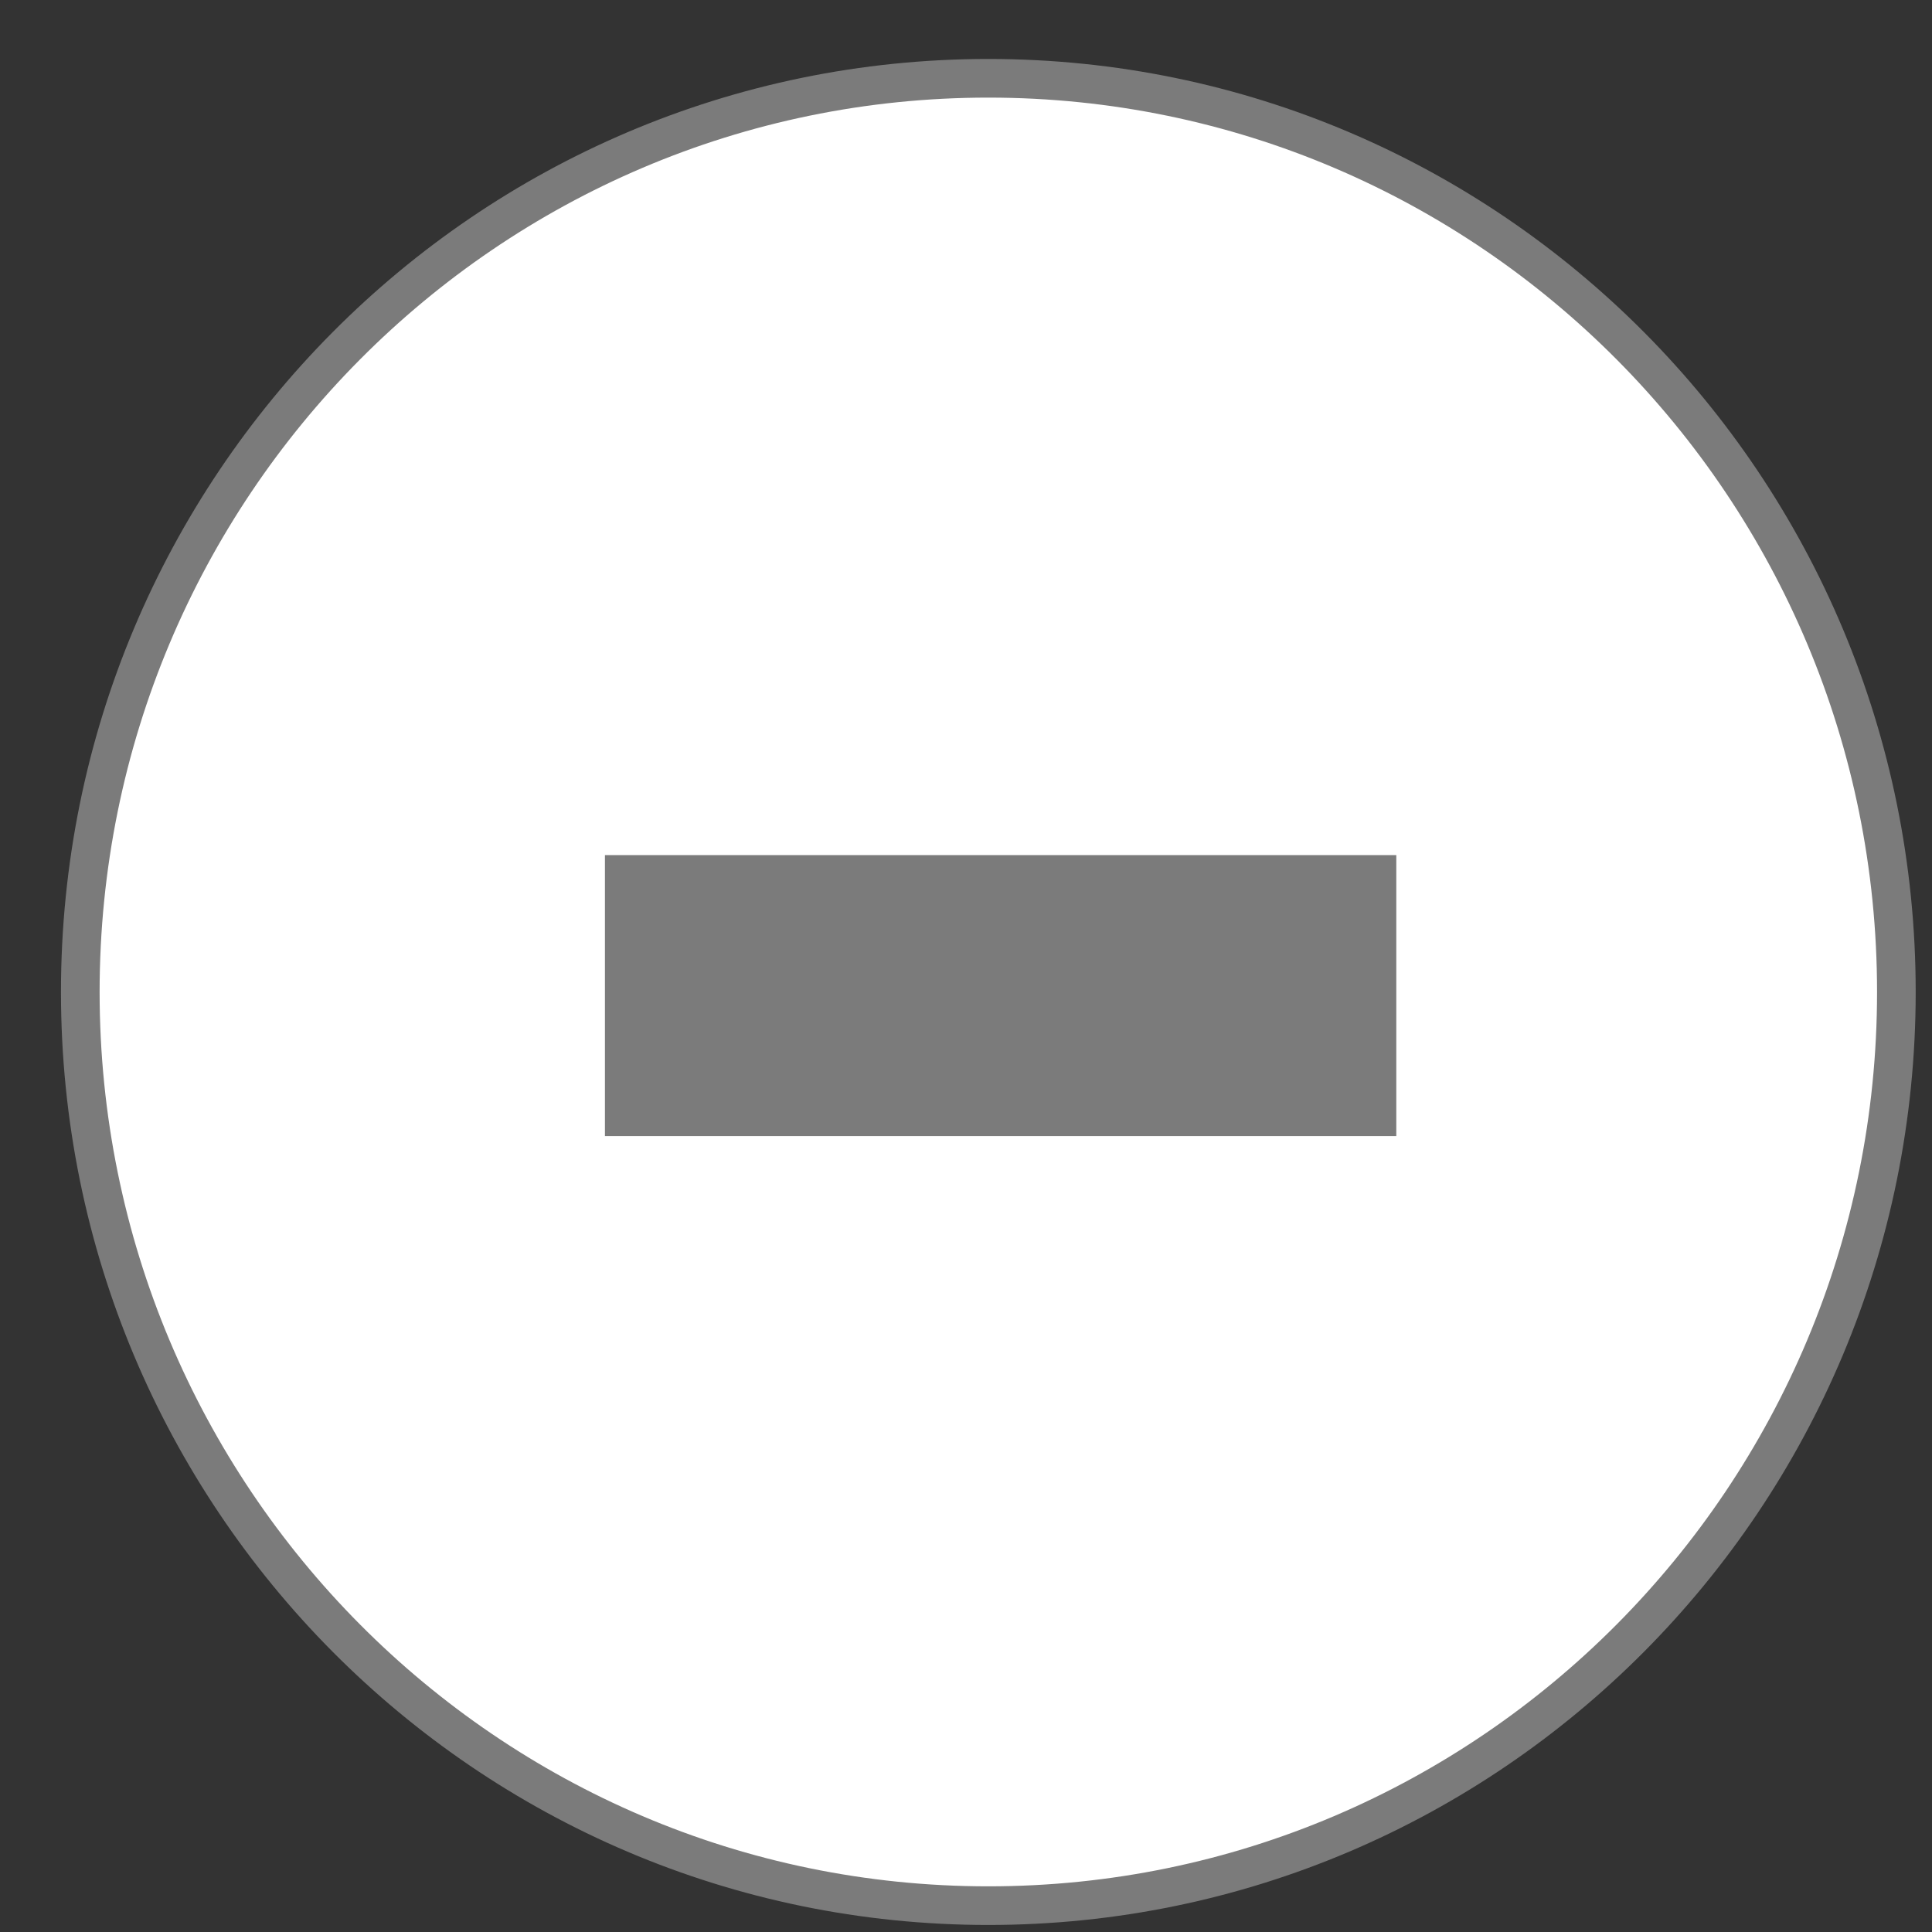
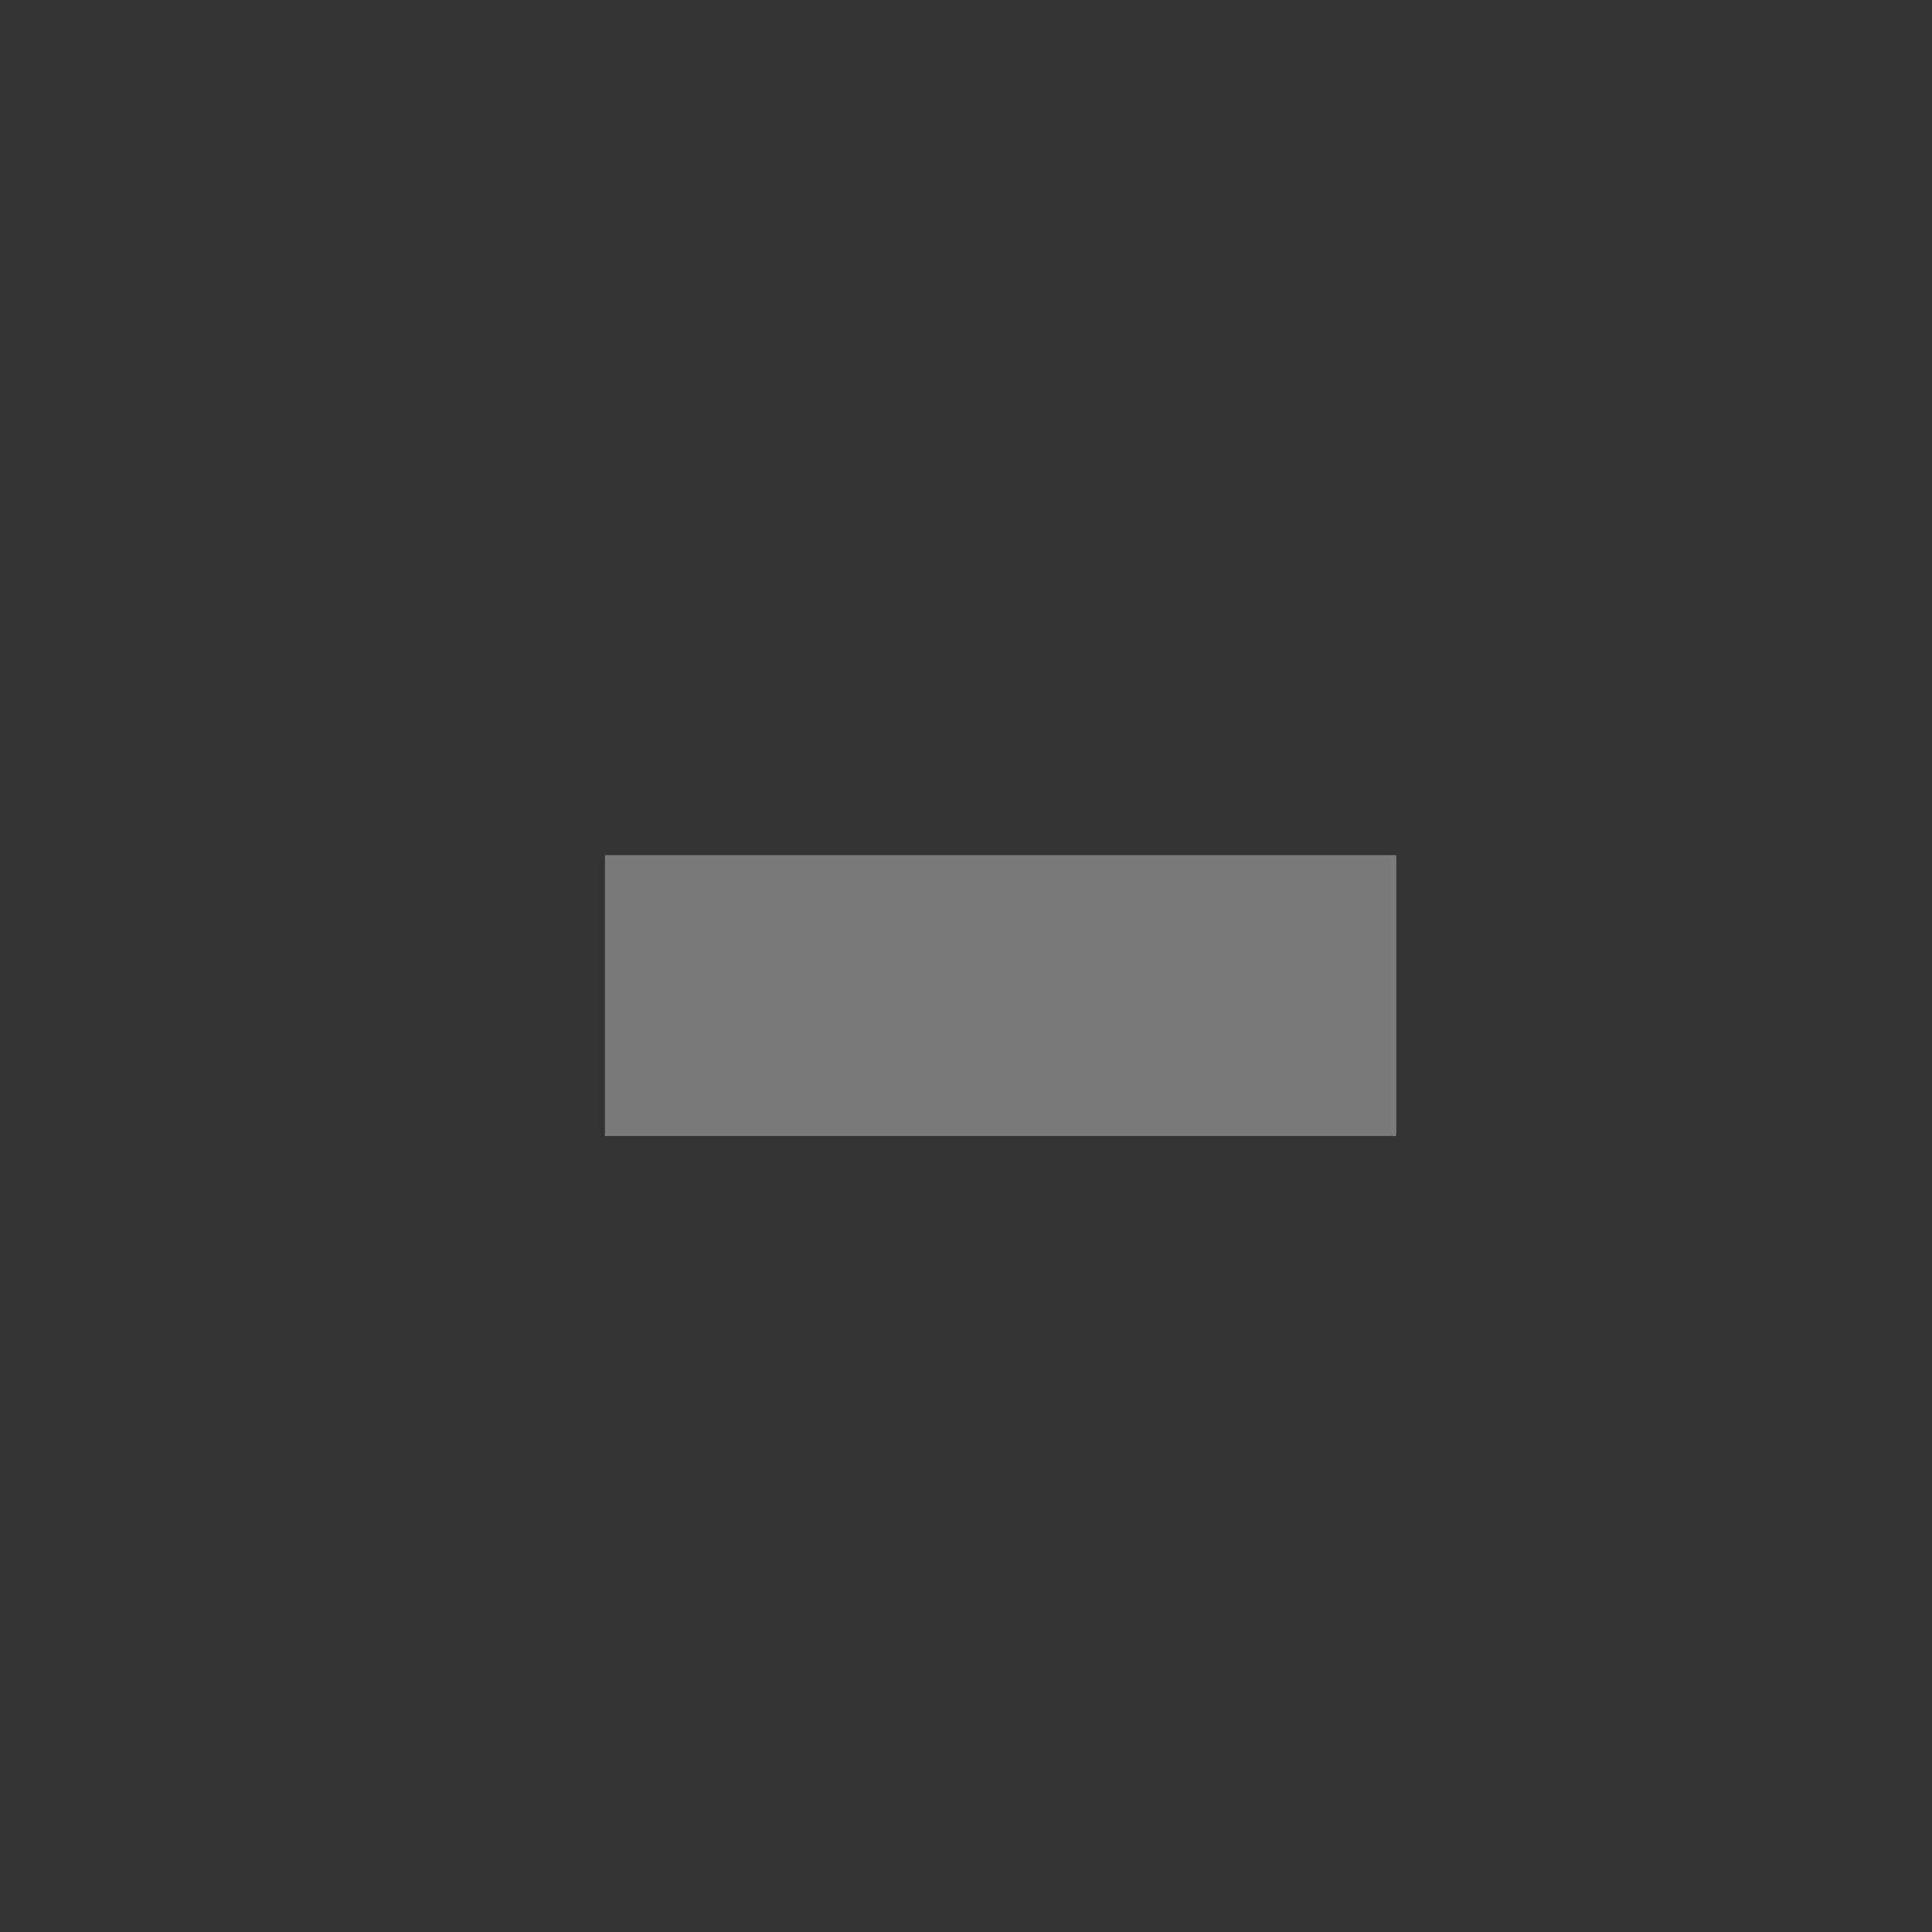
<svg xmlns="http://www.w3.org/2000/svg" width="25" height="25" viewBox="0 0 25 25" fill="none">
  <rect x="0" y="0" width="25" height="25" fill="#333333" stroke="none" />
-   <path d="M24.539 12.836C24.539 19.367 19.277 24.659 12.789 24.659C6.301 24.659 1.039 19.367 1.039 12.836C1.039 6.305 6.301 1.013 12.789 1.013C19.277 1.013 24.539 6.305 24.539 12.836Z" fill="white" stroke="#7B7B7B" stroke-width="0.5" />
  <path d="M7.828 14.701V11.065H18.068V14.701H7.828Z" fill="#7B7B7B" />
</svg>